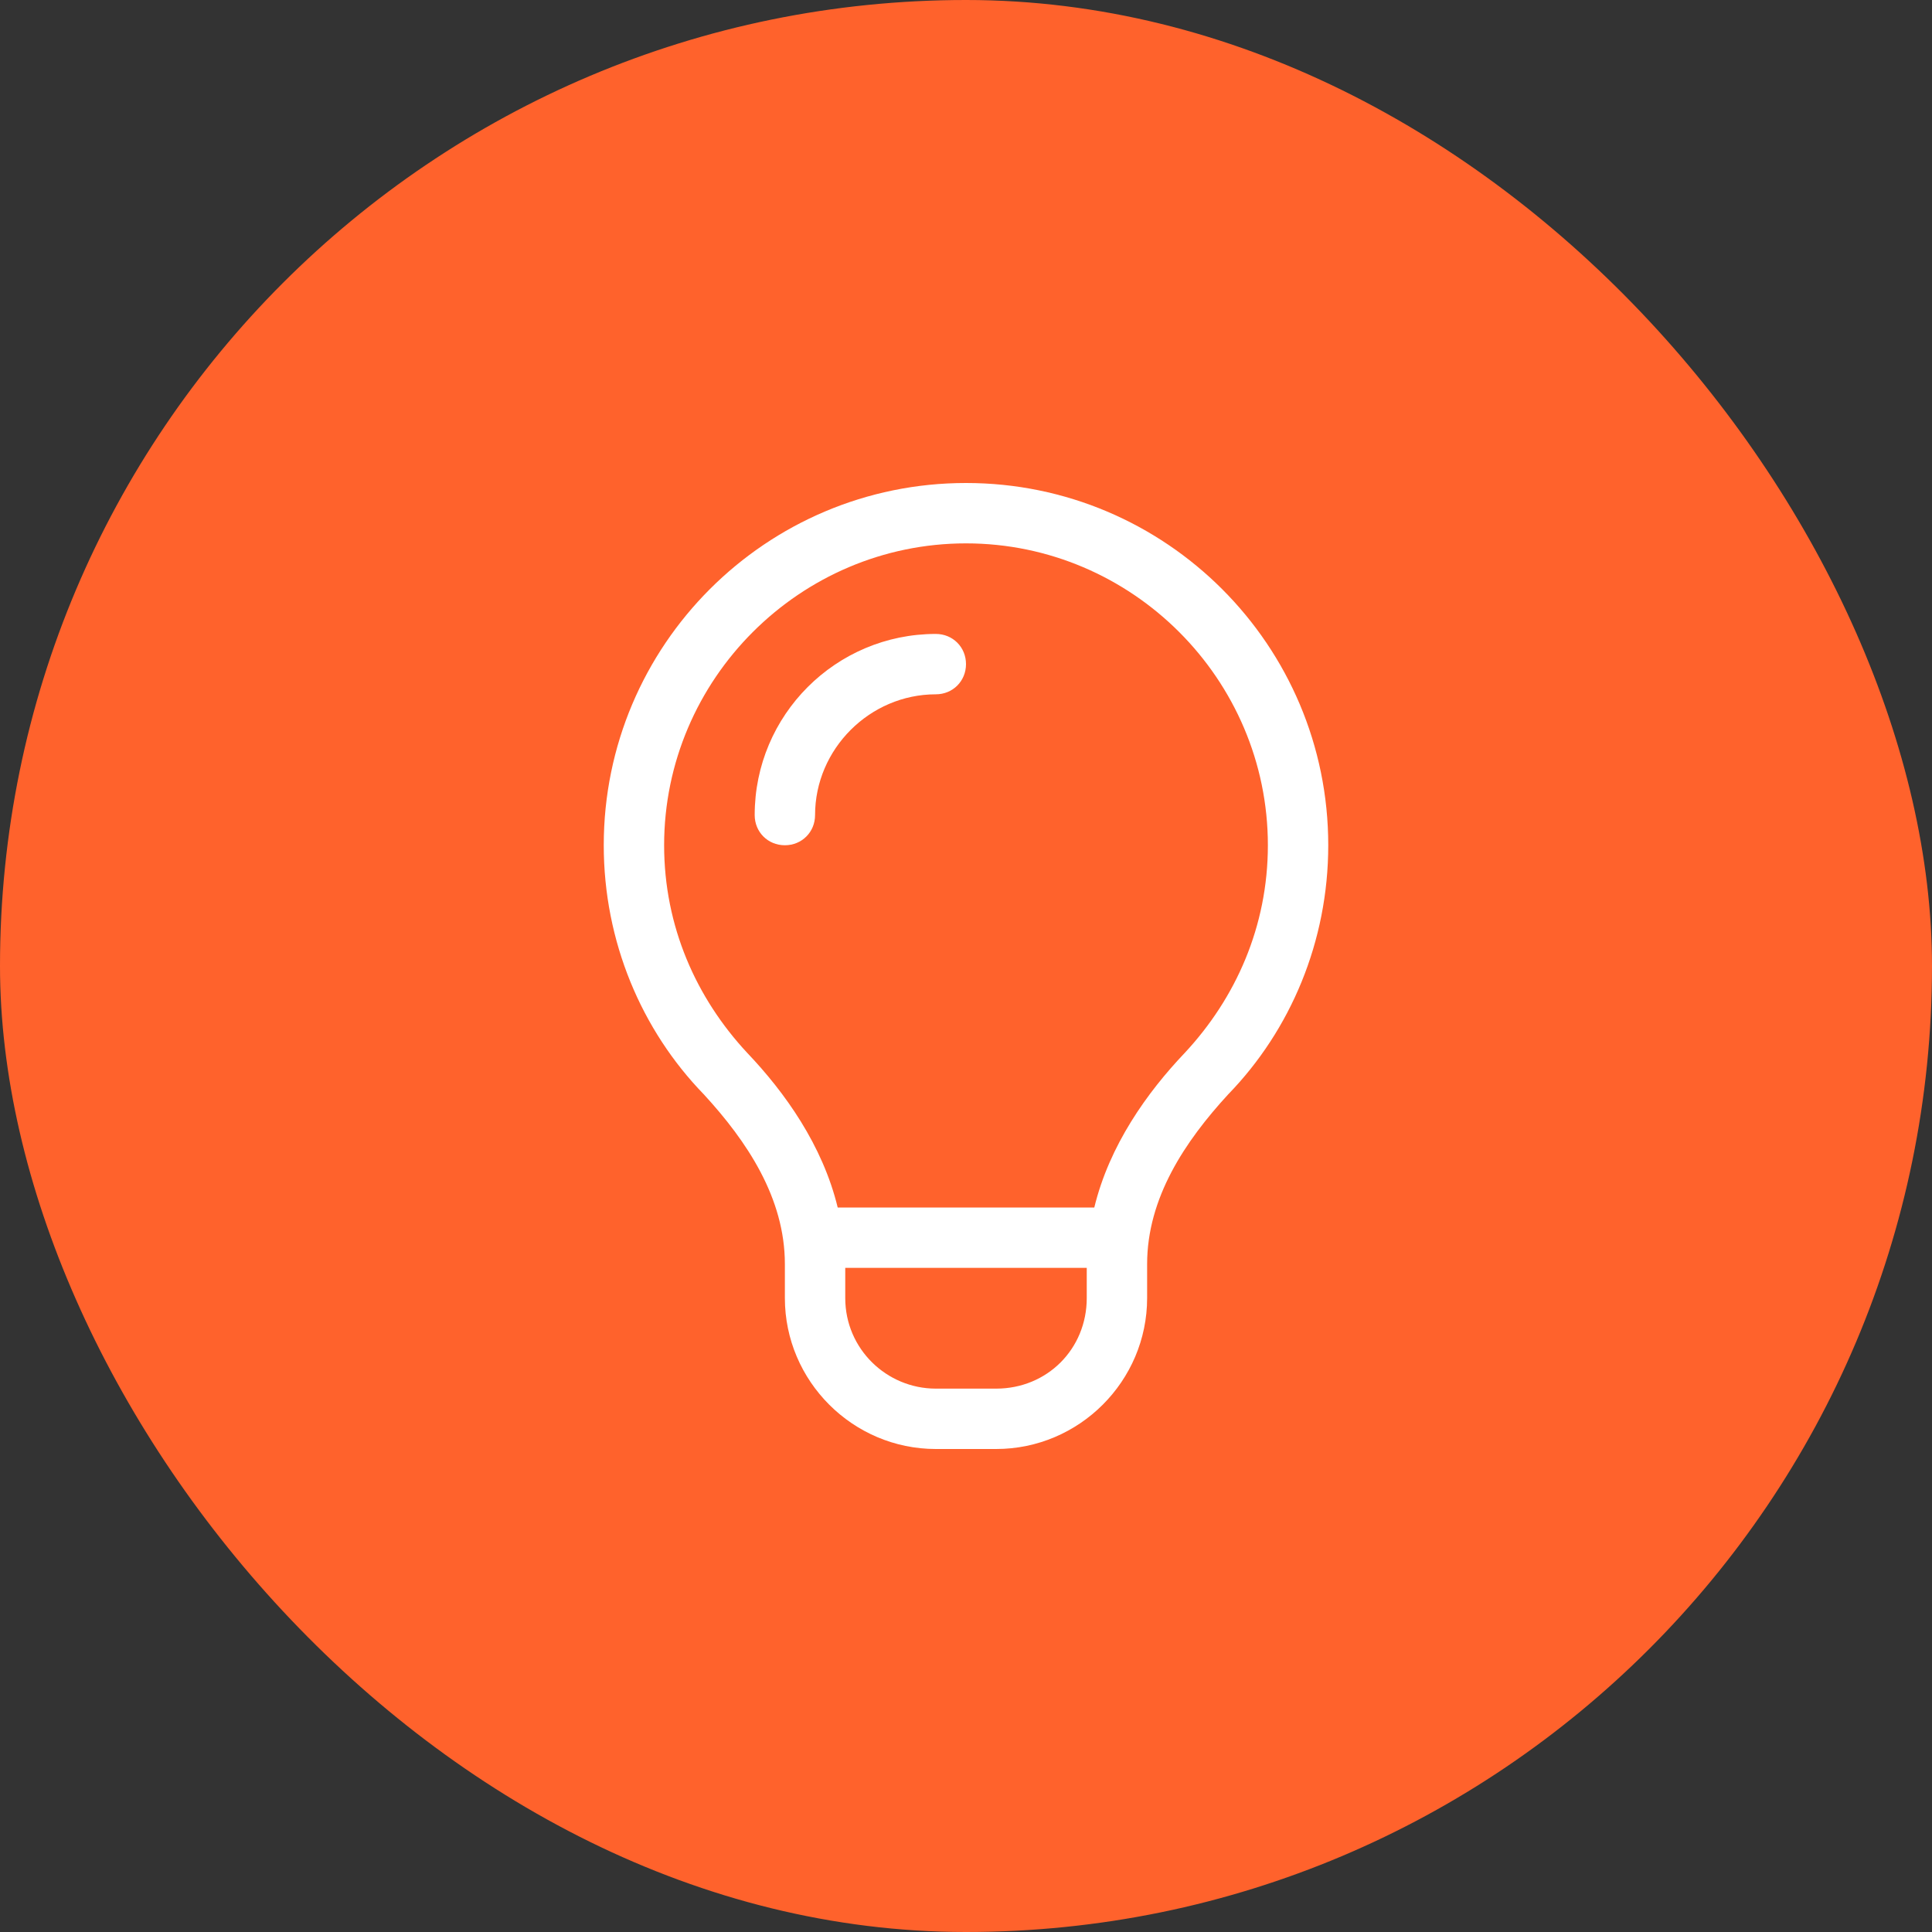
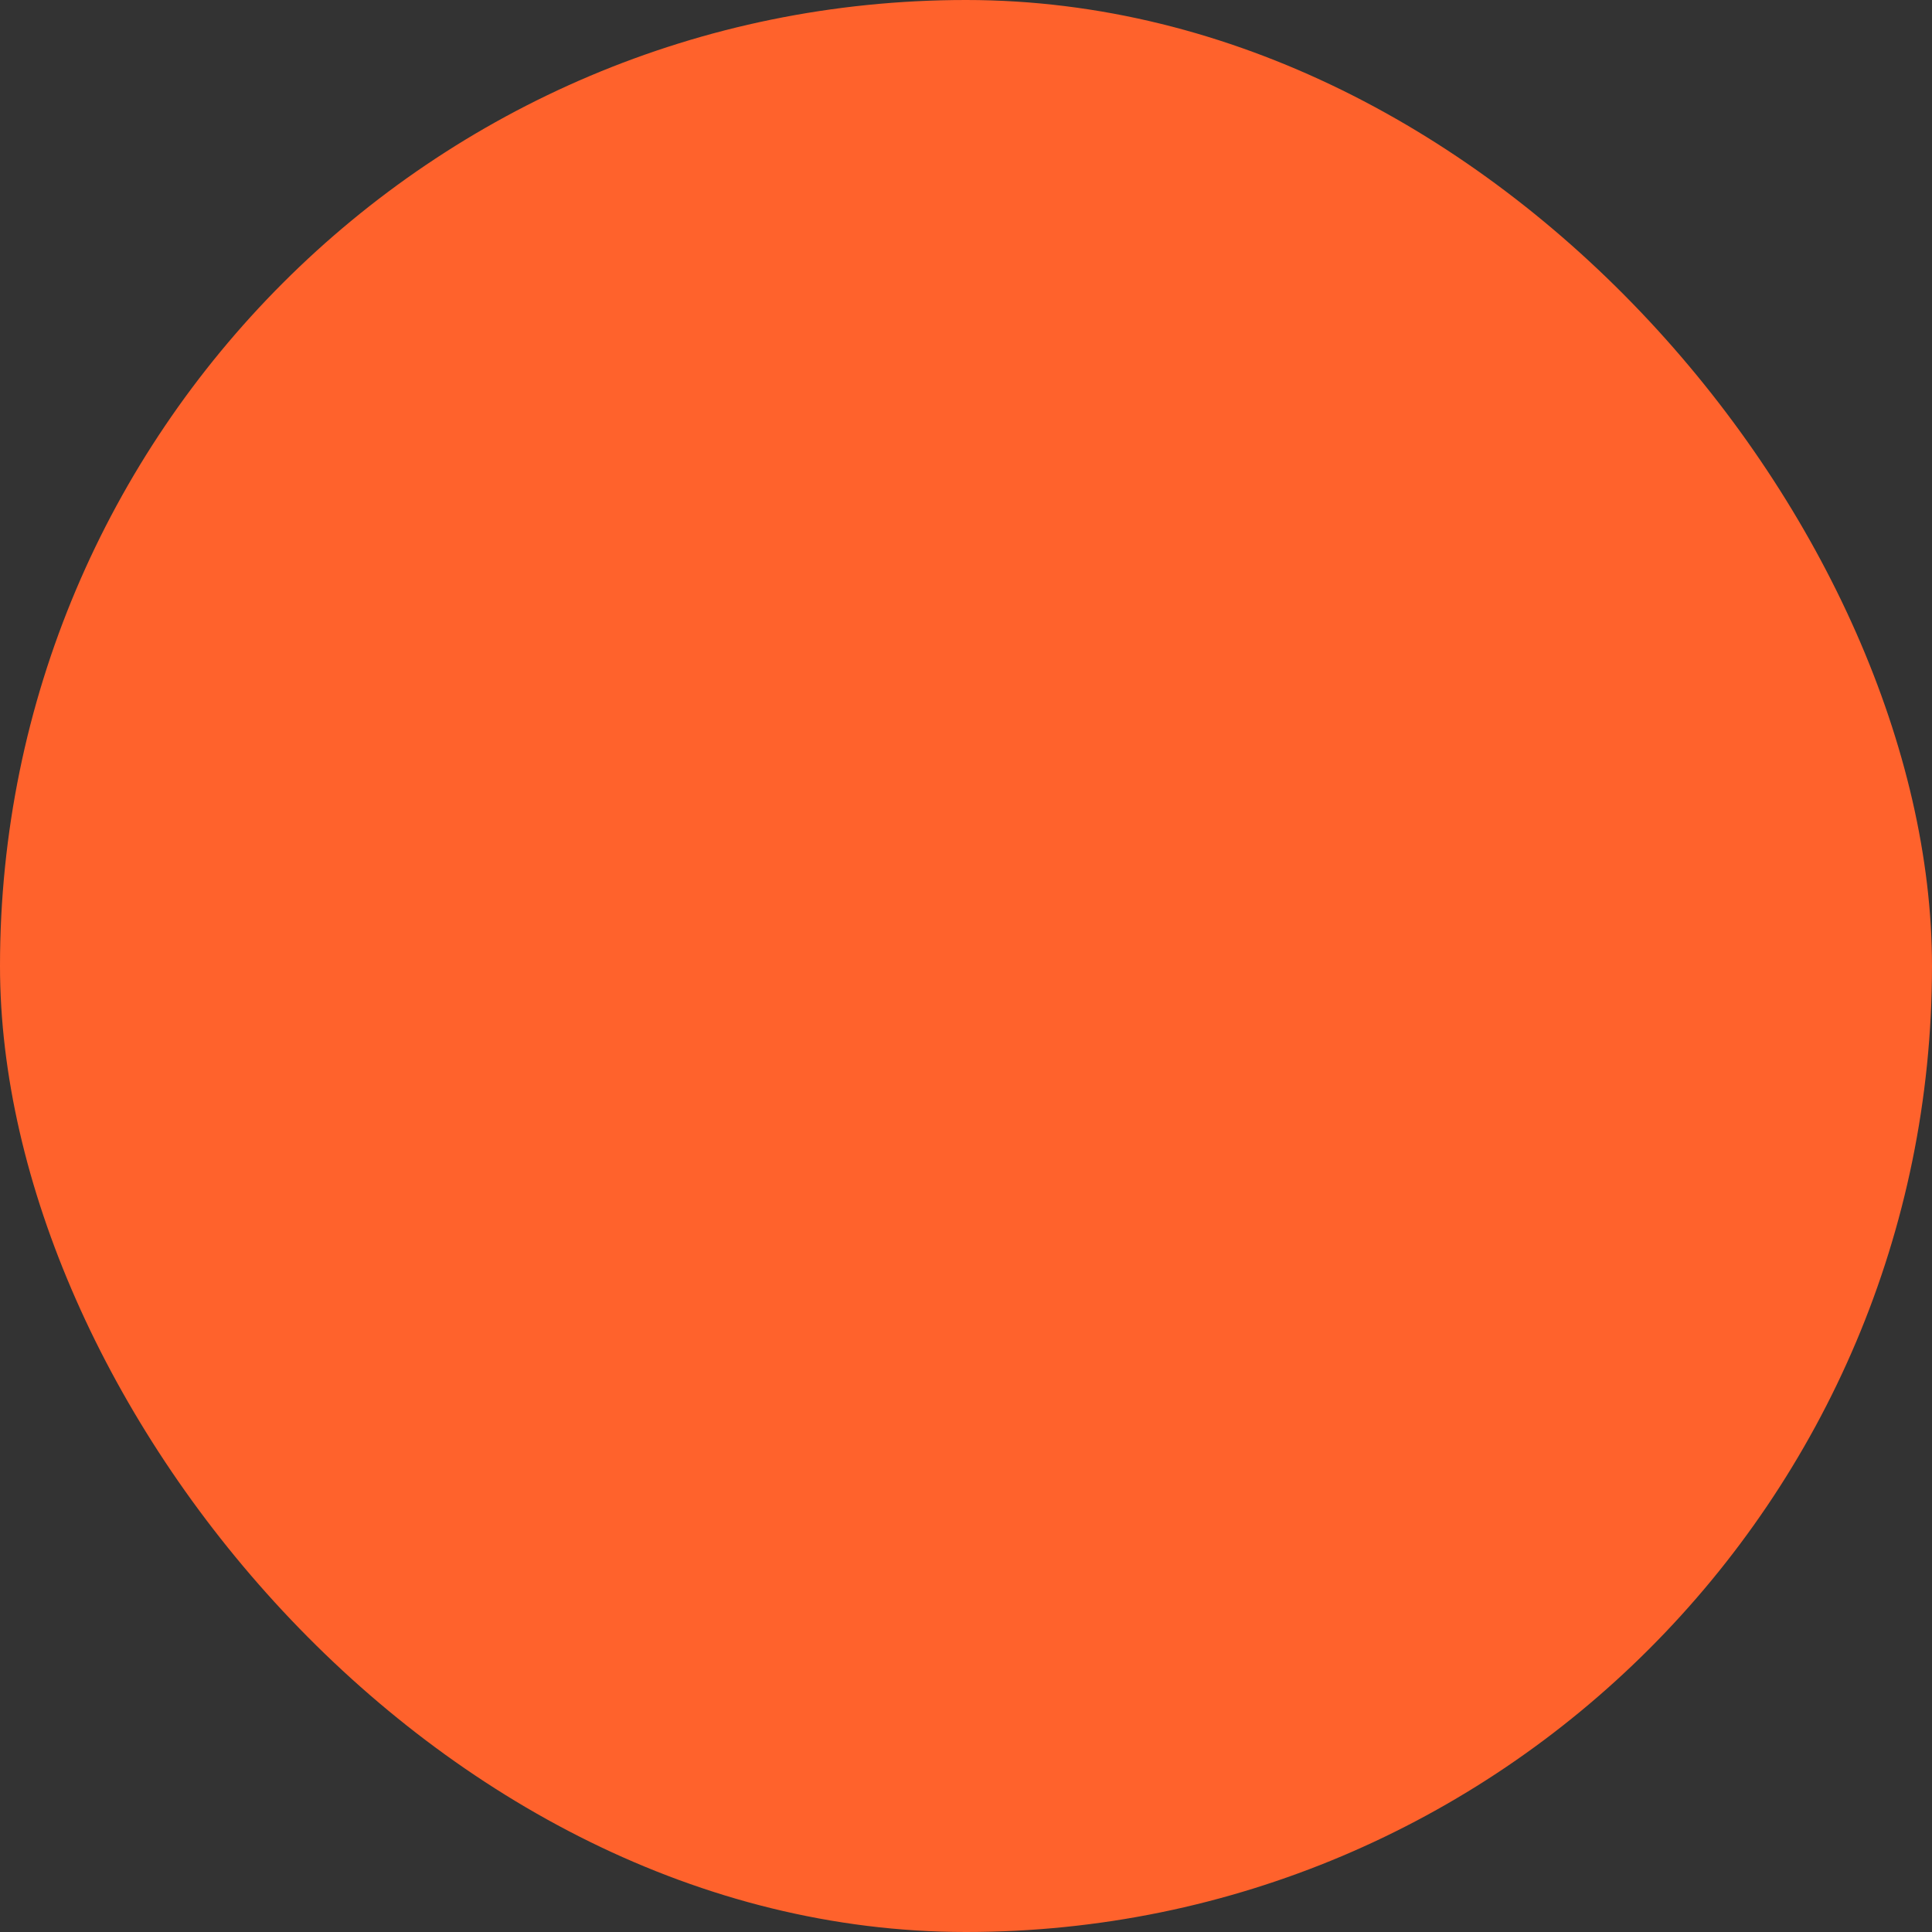
<svg xmlns="http://www.w3.org/2000/svg" width="96" height="96" viewBox="0 0 96 96" fill="none">
  <rect x="0" y="0" width="96" height="96" fill="#333333" stroke="none" />
  <rect width="96" height="96" rx="48" fill="#FF622C" />
-   <path d="M58.875 52.312C61.406 49.594 63 46.031 63 42C63 33.75 56.25 27 48 27C39.75 27 33 33.75 33 42C33 46.031 34.594 49.594 37.125 52.312C39 54.281 40.875 56.906 41.625 60H54.375C55.125 56.906 57 54.281 58.875 52.312ZM42 64.5C42 67.031 44.062 69 46.5 69H49.5C52.031 69 54 67.031 54 64.5V63H42V64.5ZM61.031 54.375C58.875 56.719 57 59.531 57 62.812V64.5C57 68.625 53.625 72 49.5 72H46.5C42.375 72 39 68.625 39 64.5V62.812C39 59.531 37.125 56.719 34.969 54.375C31.875 51.188 30 46.781 30 42C30 32.062 38.062 24 48 24C57.938 24 66 32.062 66 42C66 46.781 64.125 51.188 61.031 54.375ZM40.5 40.5C40.5 41.344 39.844 42 39 42C38.156 42 37.5 41.344 37.5 40.5C37.5 35.531 41.531 31.5 46.5 31.5C47.344 31.5 48 32.156 48 33C48 33.844 47.344 34.5 46.5 34.5C43.219 34.5 40.5 37.219 40.5 40.5Z" fill="white" />
</svg>